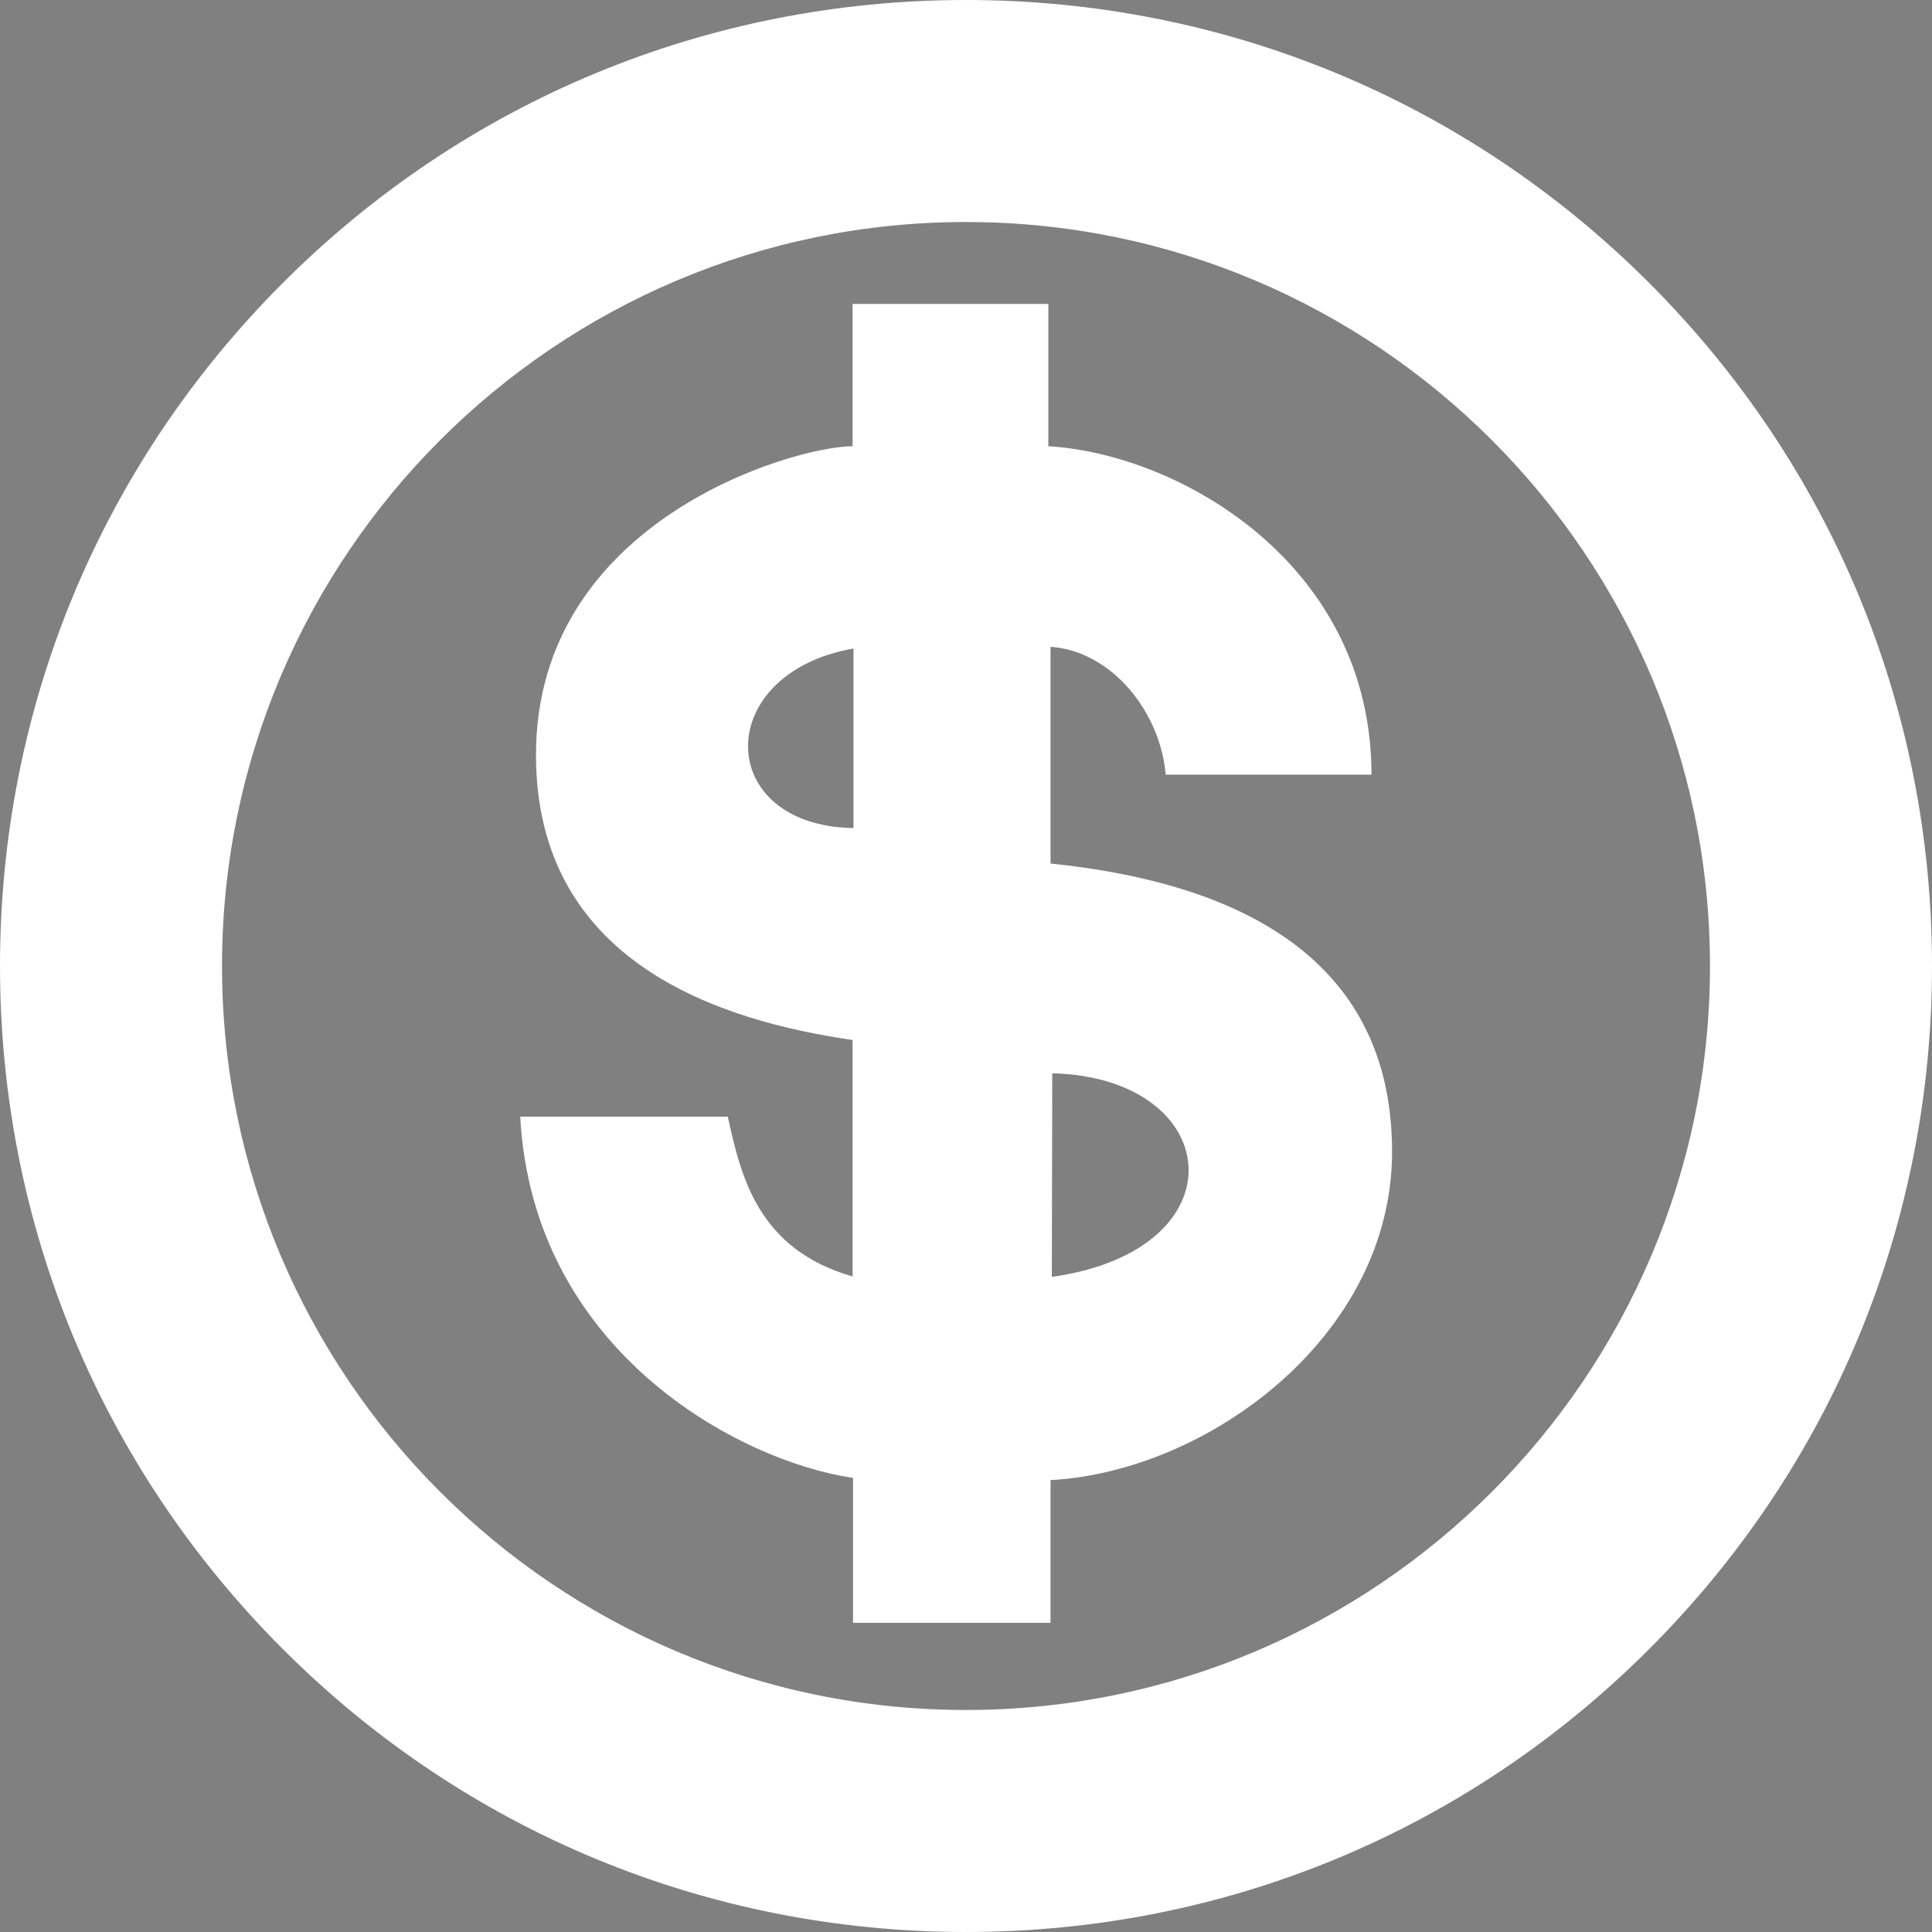
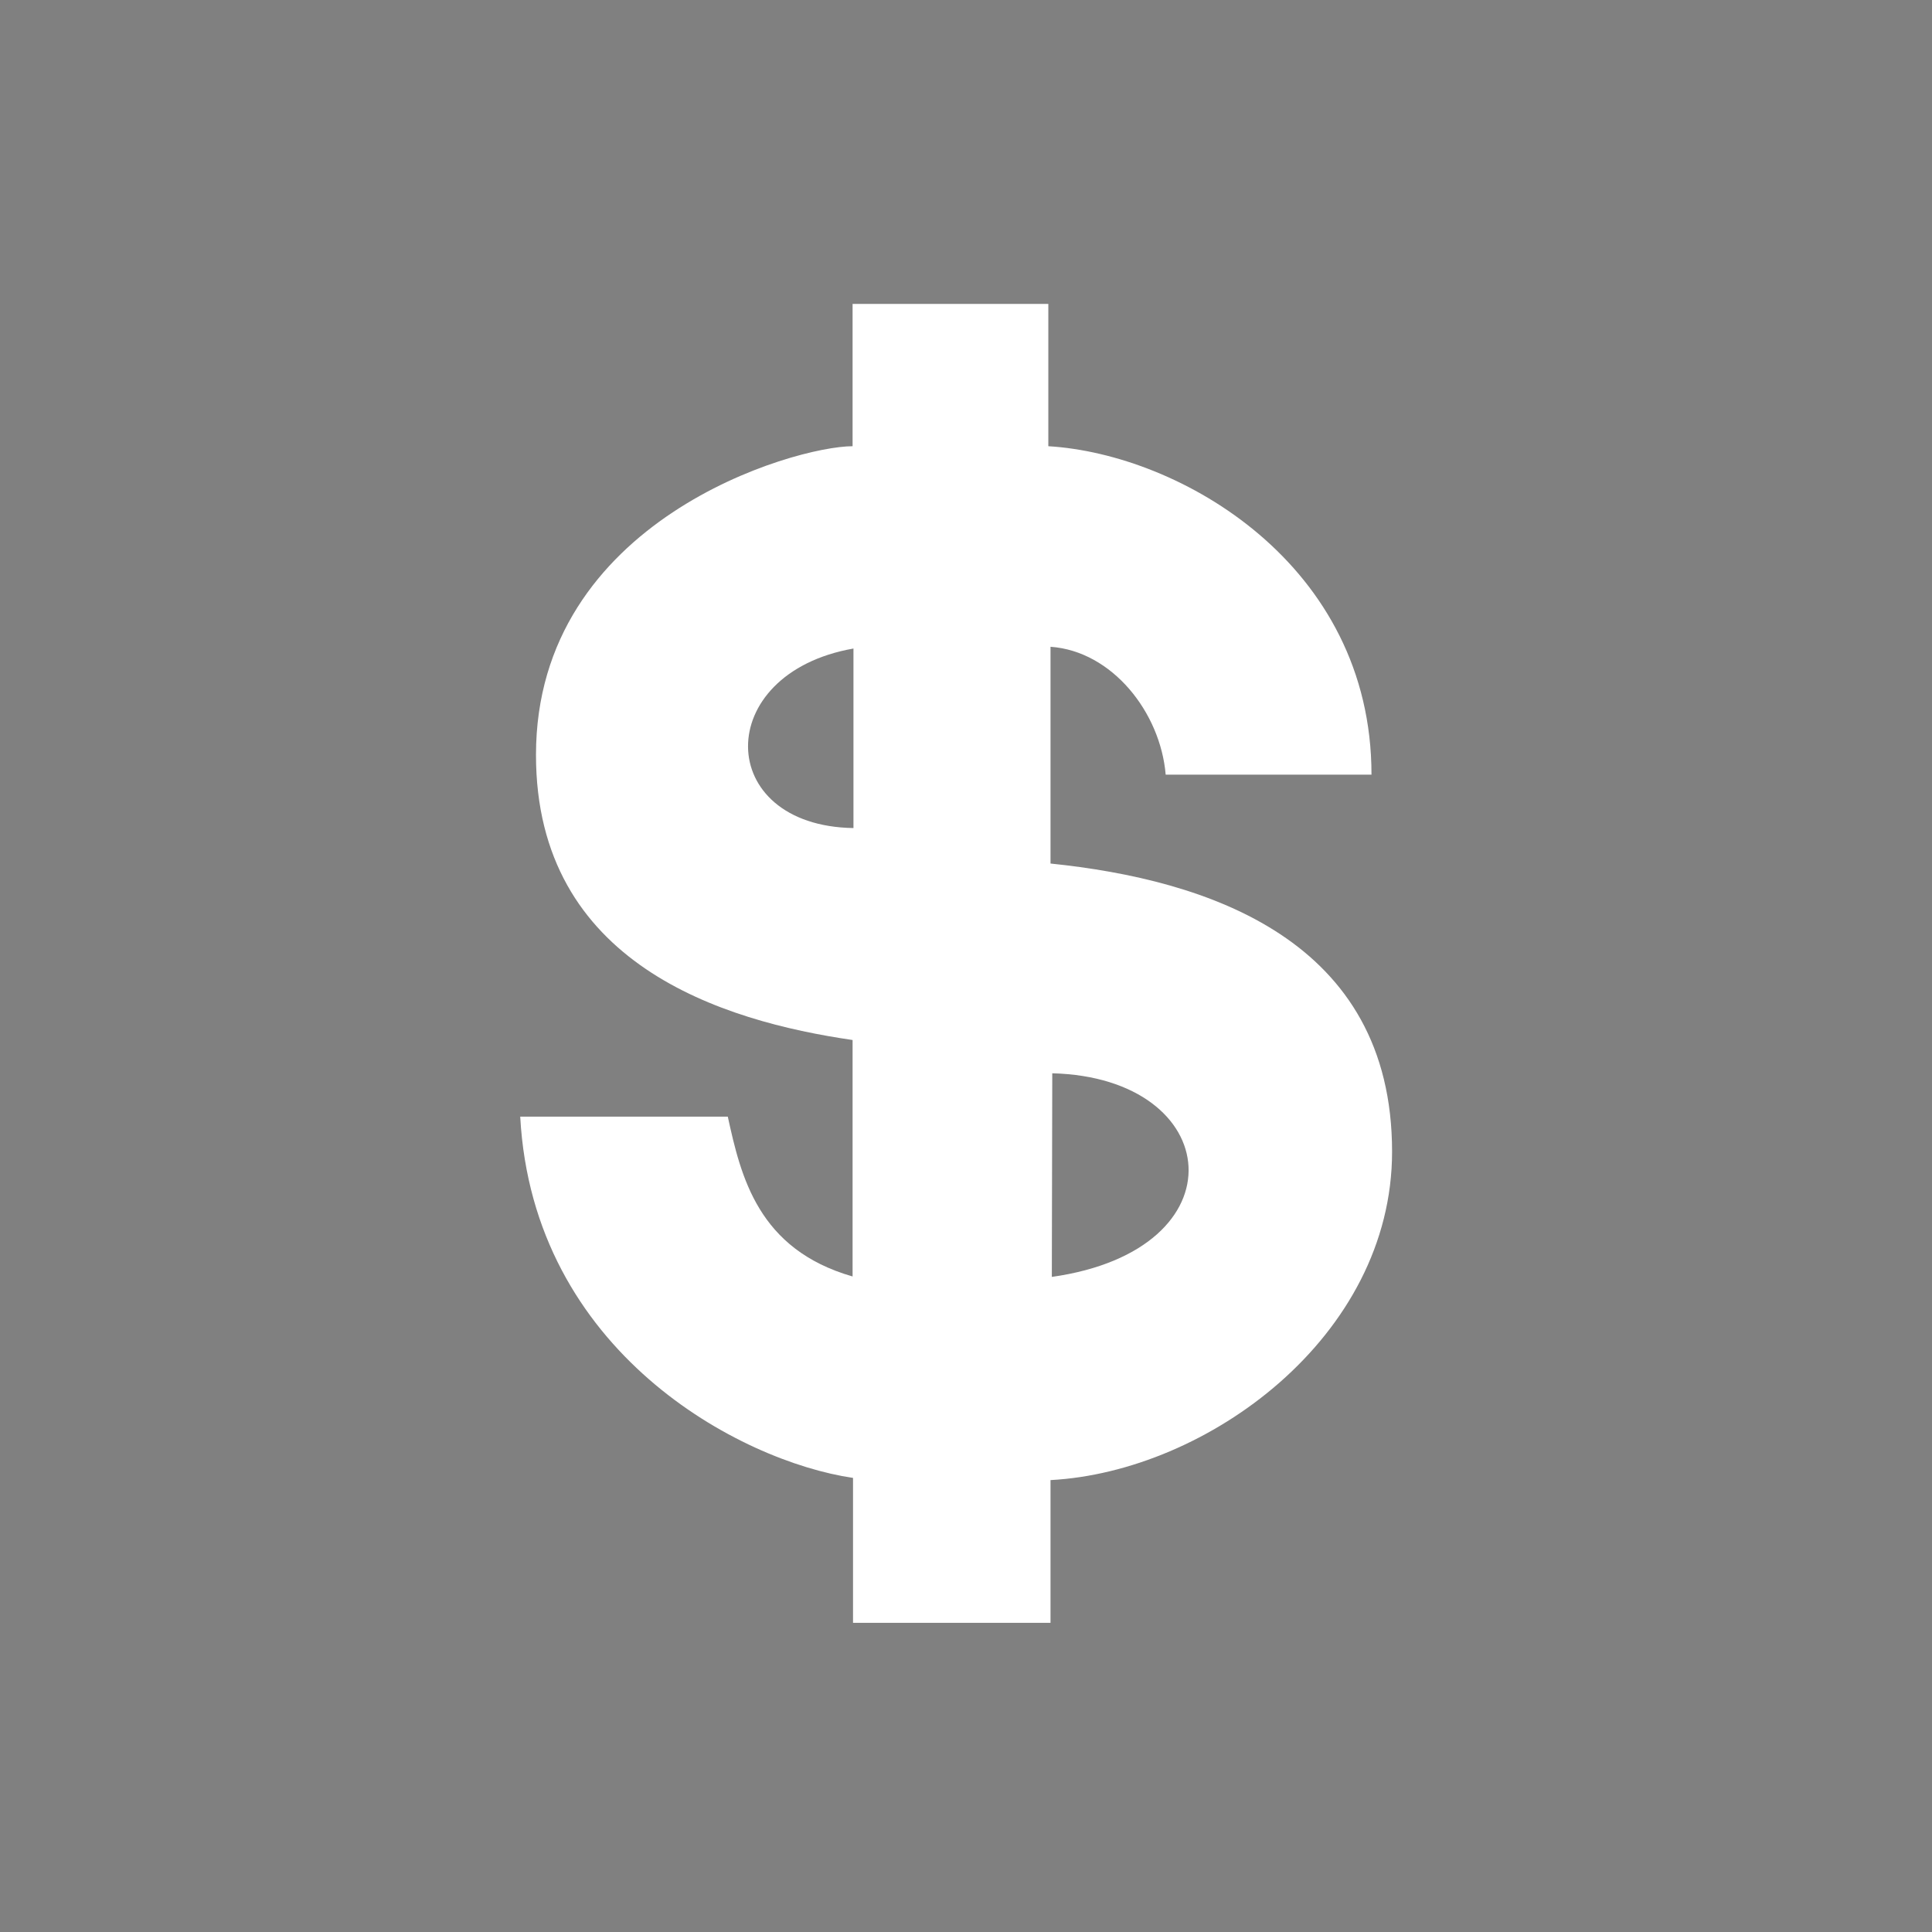
<svg xmlns="http://www.w3.org/2000/svg" version="1.1" id="svg3249" x="0px" y="0px" viewBox="-278 30.8 441.2 441.2" style="enable-background:new -278 30.8 441.2 441.2;" xml:space="preserve">
  <rect x="-278" y="30.8" width="441.2" height="441.2" fill="#808080" stroke="none" />
  <style type="text/css">
	.st0{fill:#FFFFFF;}
	.st1{fill:none;stroke:#000000;stroke-width:50.716;}
</style>
  <g id="path3263">
-     <path class="st0" d="M-57.4,472c-58.9,0-114.3-22.9-156-64.6c-41.7-41.7-64.6-97.1-64.6-156c0-58.9,22.9-114.3,64.6-156   c41.7-41.7,97.1-64.6,156-64.6c58.9,0,114.3,22.9,156,64.6c41.7,41.7,64.6,97.1,64.6,156c0,58.9-22.9,114.3-64.6,156   C56.9,449.1,1.5,472-57.4,472z M-57.4,81.5c-93.7,0-169.9,76.2-169.9,169.9c0,93.7,76.2,169.9,169.9,169.9   c93.7,0,169.9-76.2,169.9-169.9C112.5,157.7,36.3,81.5-57.4,81.5z" />
-   </g>
+     </g>
  <g id="path3265">
-     <path class="st1" d="M-518.4-209.7" />
-   </g>
+     </g>
  <path class="st0" d="M-83.3,100.2v32.5c-13.2,0-72.3,16.8-72.3,70.5c0,47.8,42.7,60.8,72.3,65.1l0,54c-21.6-6.2-25.5-22.8-28.5-36.5  h-47.4c2.9,53.7,50.1,78.7,76,82.5v33.1h45.1v-32.6c35.7-1.9,78-32.7,78-75c0-48.4-42.1-62.1-78-65.8v-49.5  c14.1,1,25.1,15,26.3,29.2h47c0-48-43.7-73.2-73.8-75v-32.5H-83.3z M-83.1,178.9v41C-114.9,219.4-115.5,184.6-83.1,178.9z   M-37.7,275.9c39.3,1,43.7,40.3-0.1,46.5L-37.7,275.9z" />
  <path class="st0" d="M-37.8,322.4l0-46.5" />
</svg>